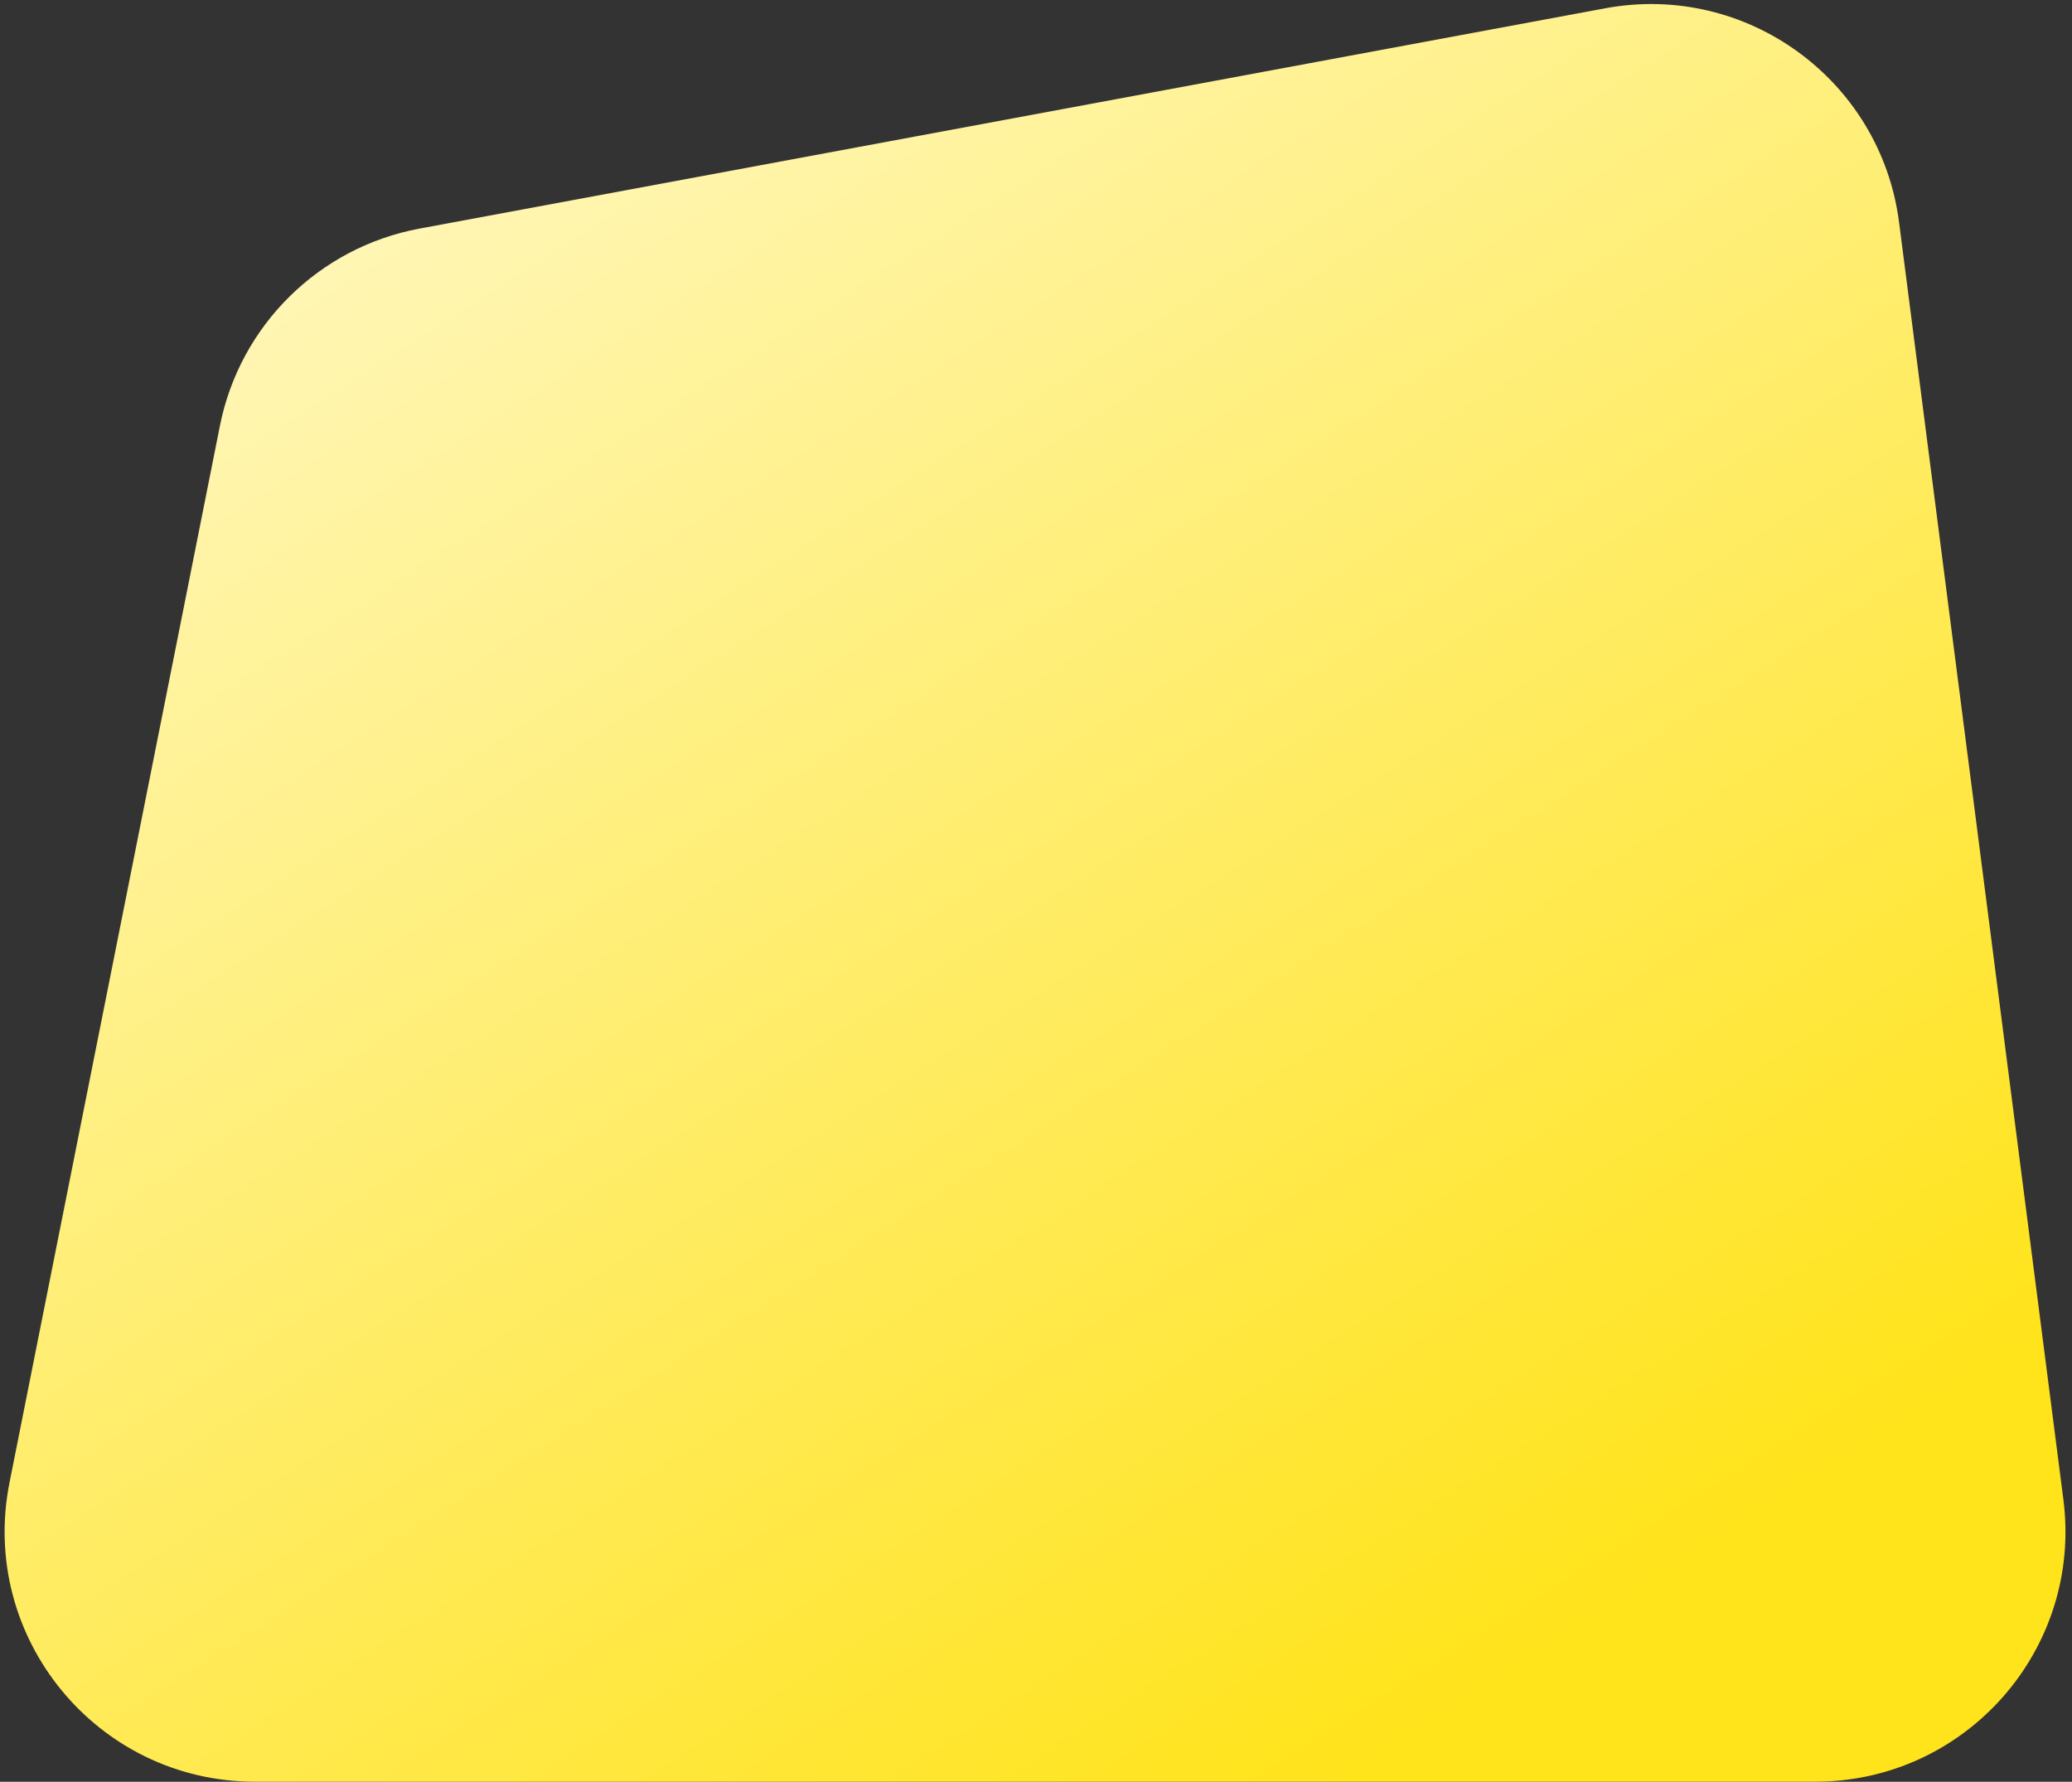
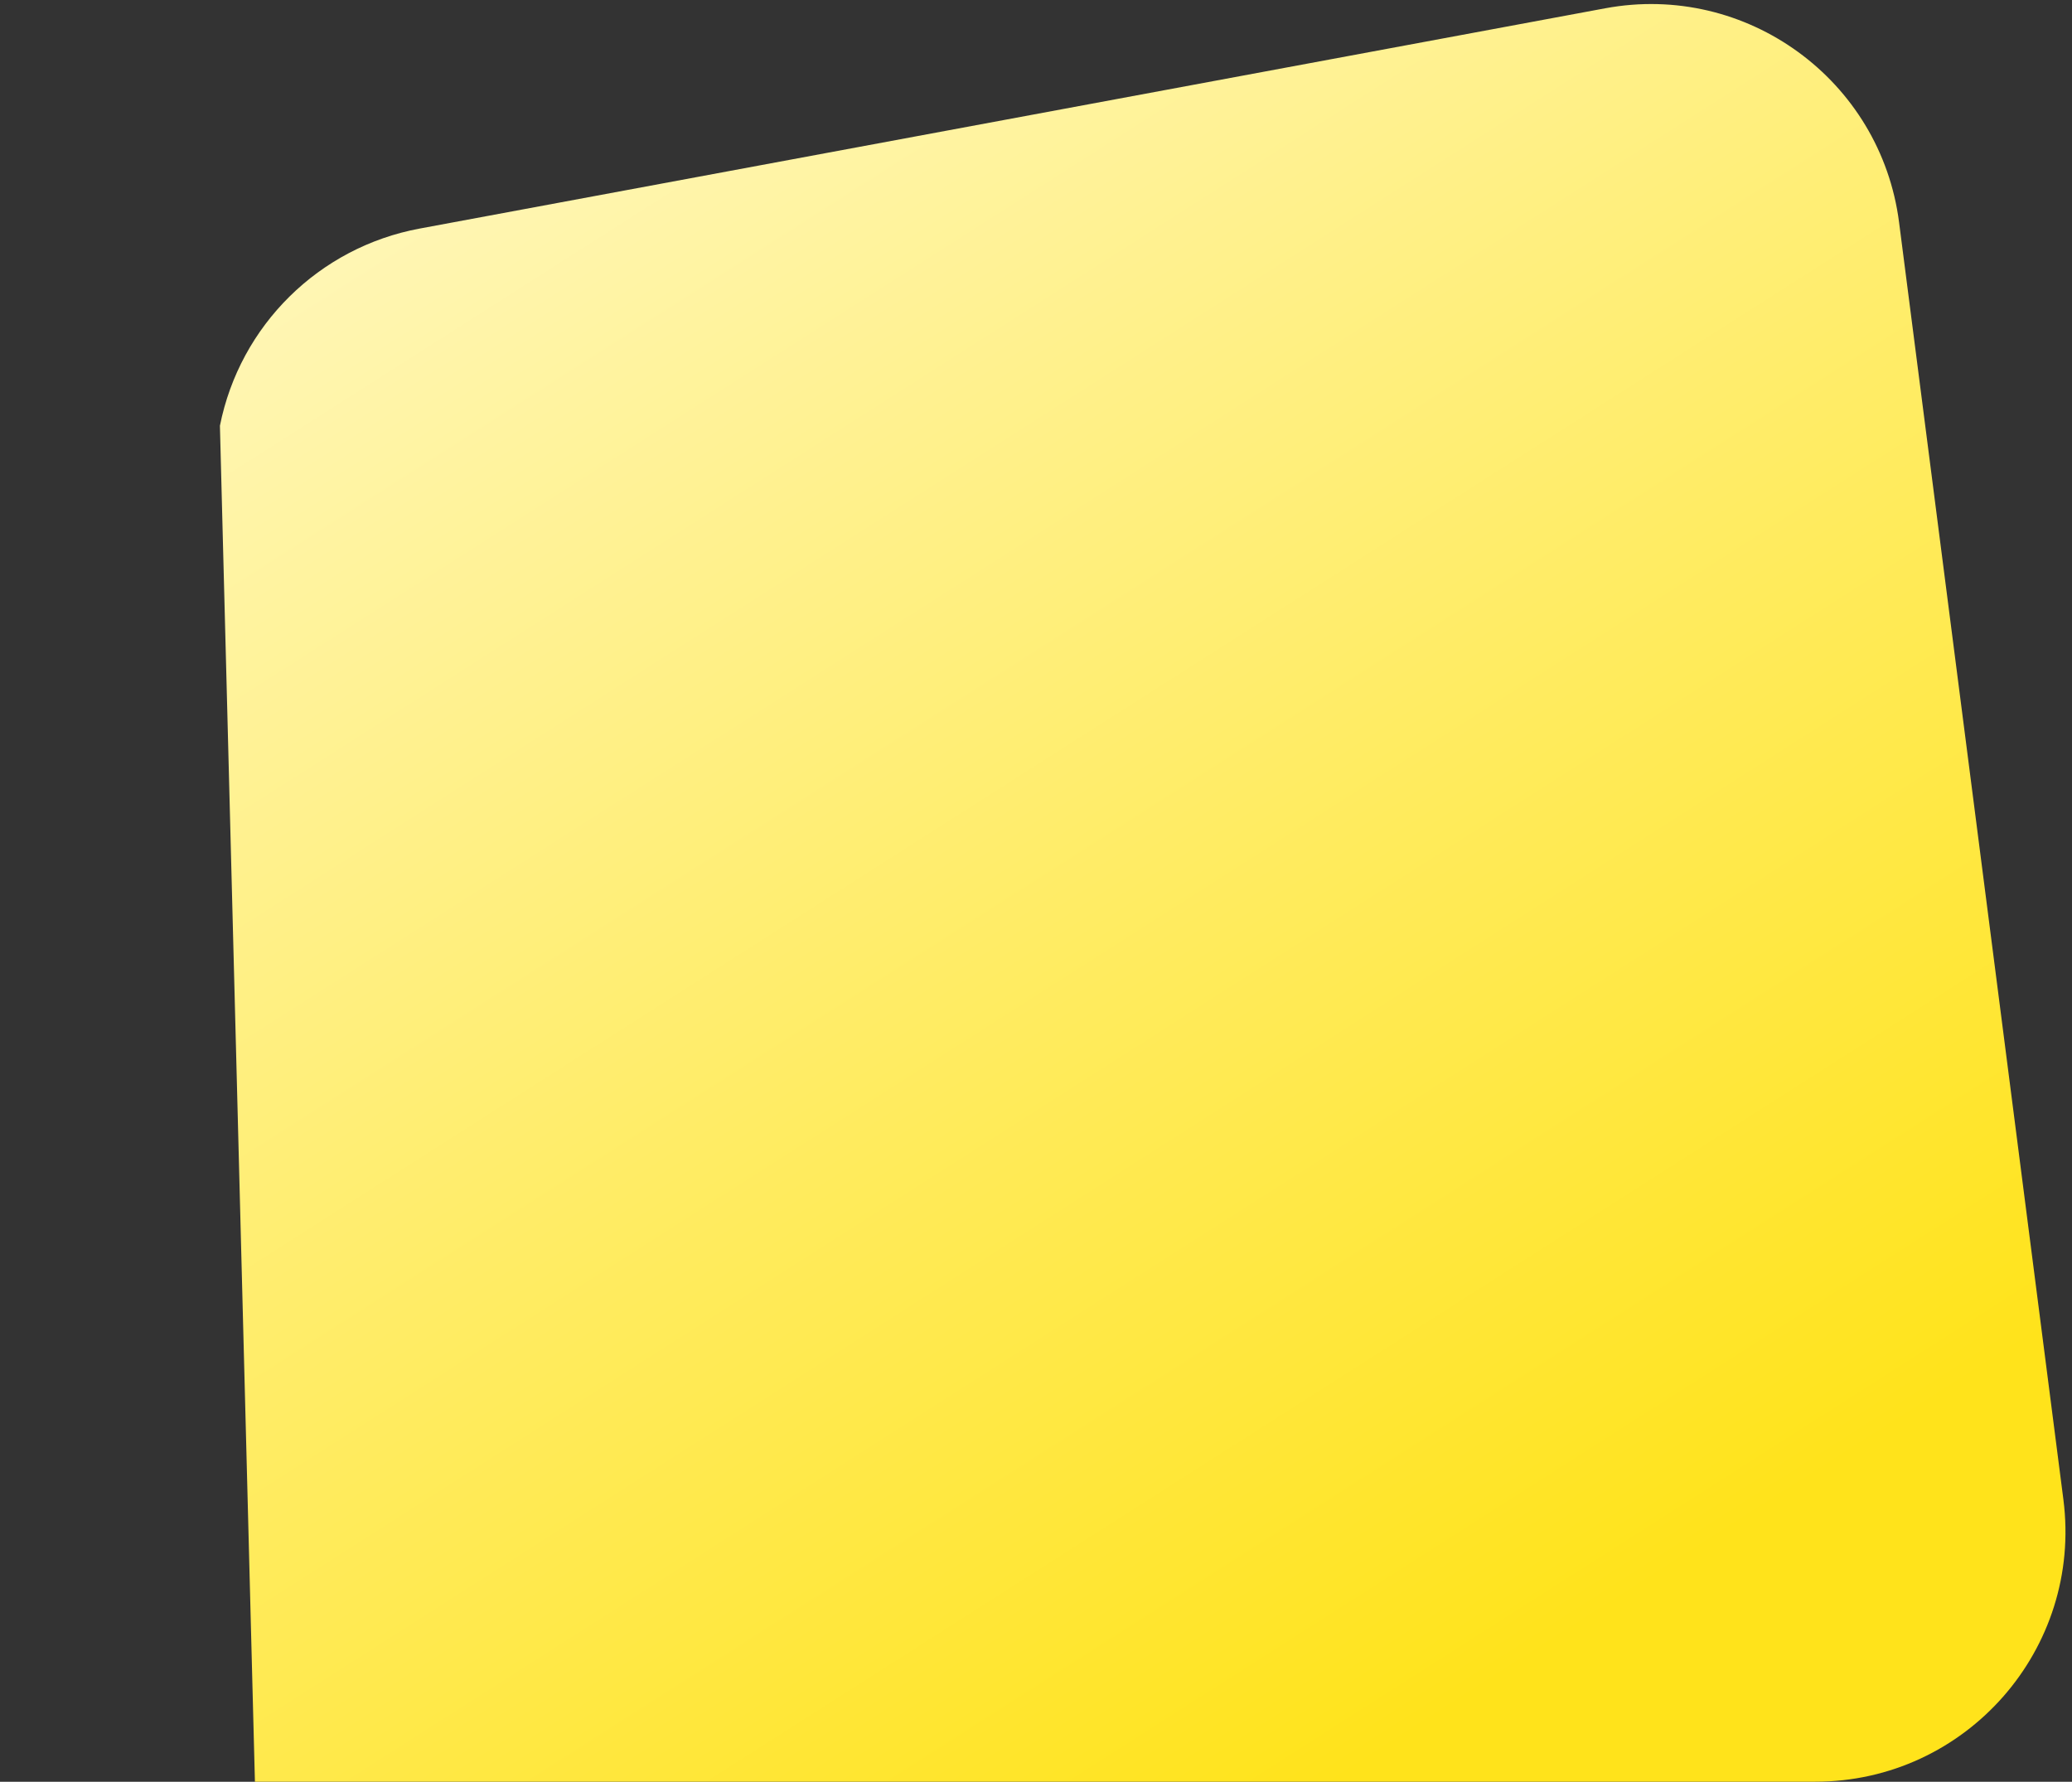
<svg xmlns="http://www.w3.org/2000/svg" width="207" height="178" viewBox="0 0 207 178" fill="none">
  <rect x="0" y="0" width="207" height="178" fill="#333333" stroke="none" />
-   <path d="M21.971 42.532C23.968 32.504 31.87 24.702 41.923 22.834L160.363 0.829C174.476 -1.793 187.894 7.981 189.725 22.218L206.14 149.8C208.063 164.75 196.418 177.99 181.344 177.99H25.468C9.701 177.99 -2.129 163.572 0.95 148.108L21.971 42.532Z" fill="url(#paint0_linear_56_371)" />
+   <path d="M21.971 42.532C23.968 32.504 31.87 24.702 41.923 22.834L160.363 0.829C174.476 -1.793 187.894 7.981 189.725 22.218L206.14 149.8C208.063 164.75 196.418 177.99 181.344 177.99H25.468L21.971 42.532Z" fill="url(#paint0_linear_56_371)" />
  <defs>
    <linearGradient id="paint0_linear_56_371" x1="107" y1="195" x2="-39" y2="-34" gradientUnits="userSpaceOnUse">
      <stop stop-color="#FFE31B" />
      <stop offset="1" stop-color="white" />
    </linearGradient>
  </defs>
</svg>